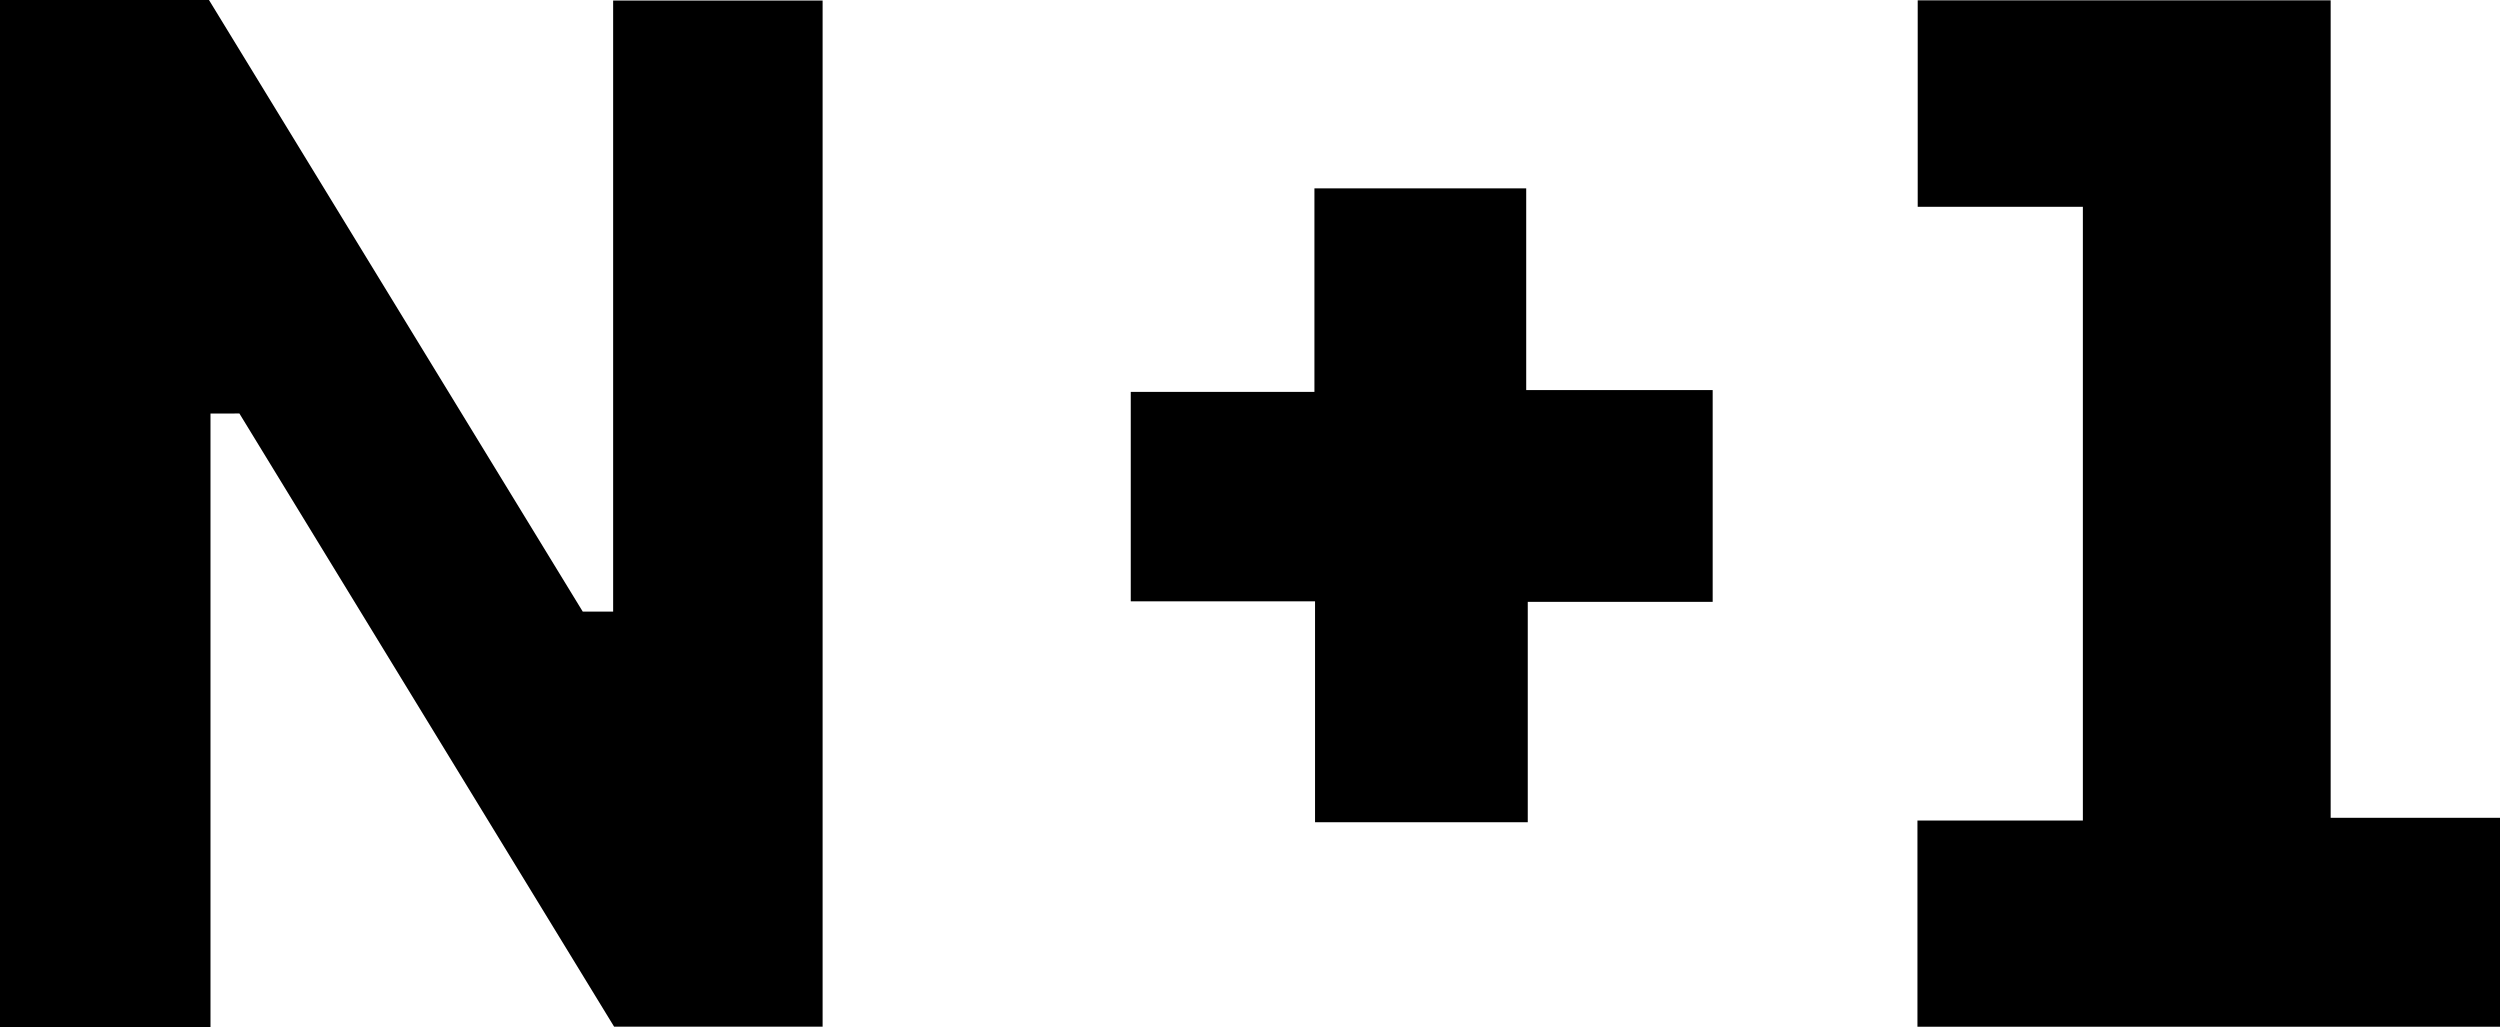
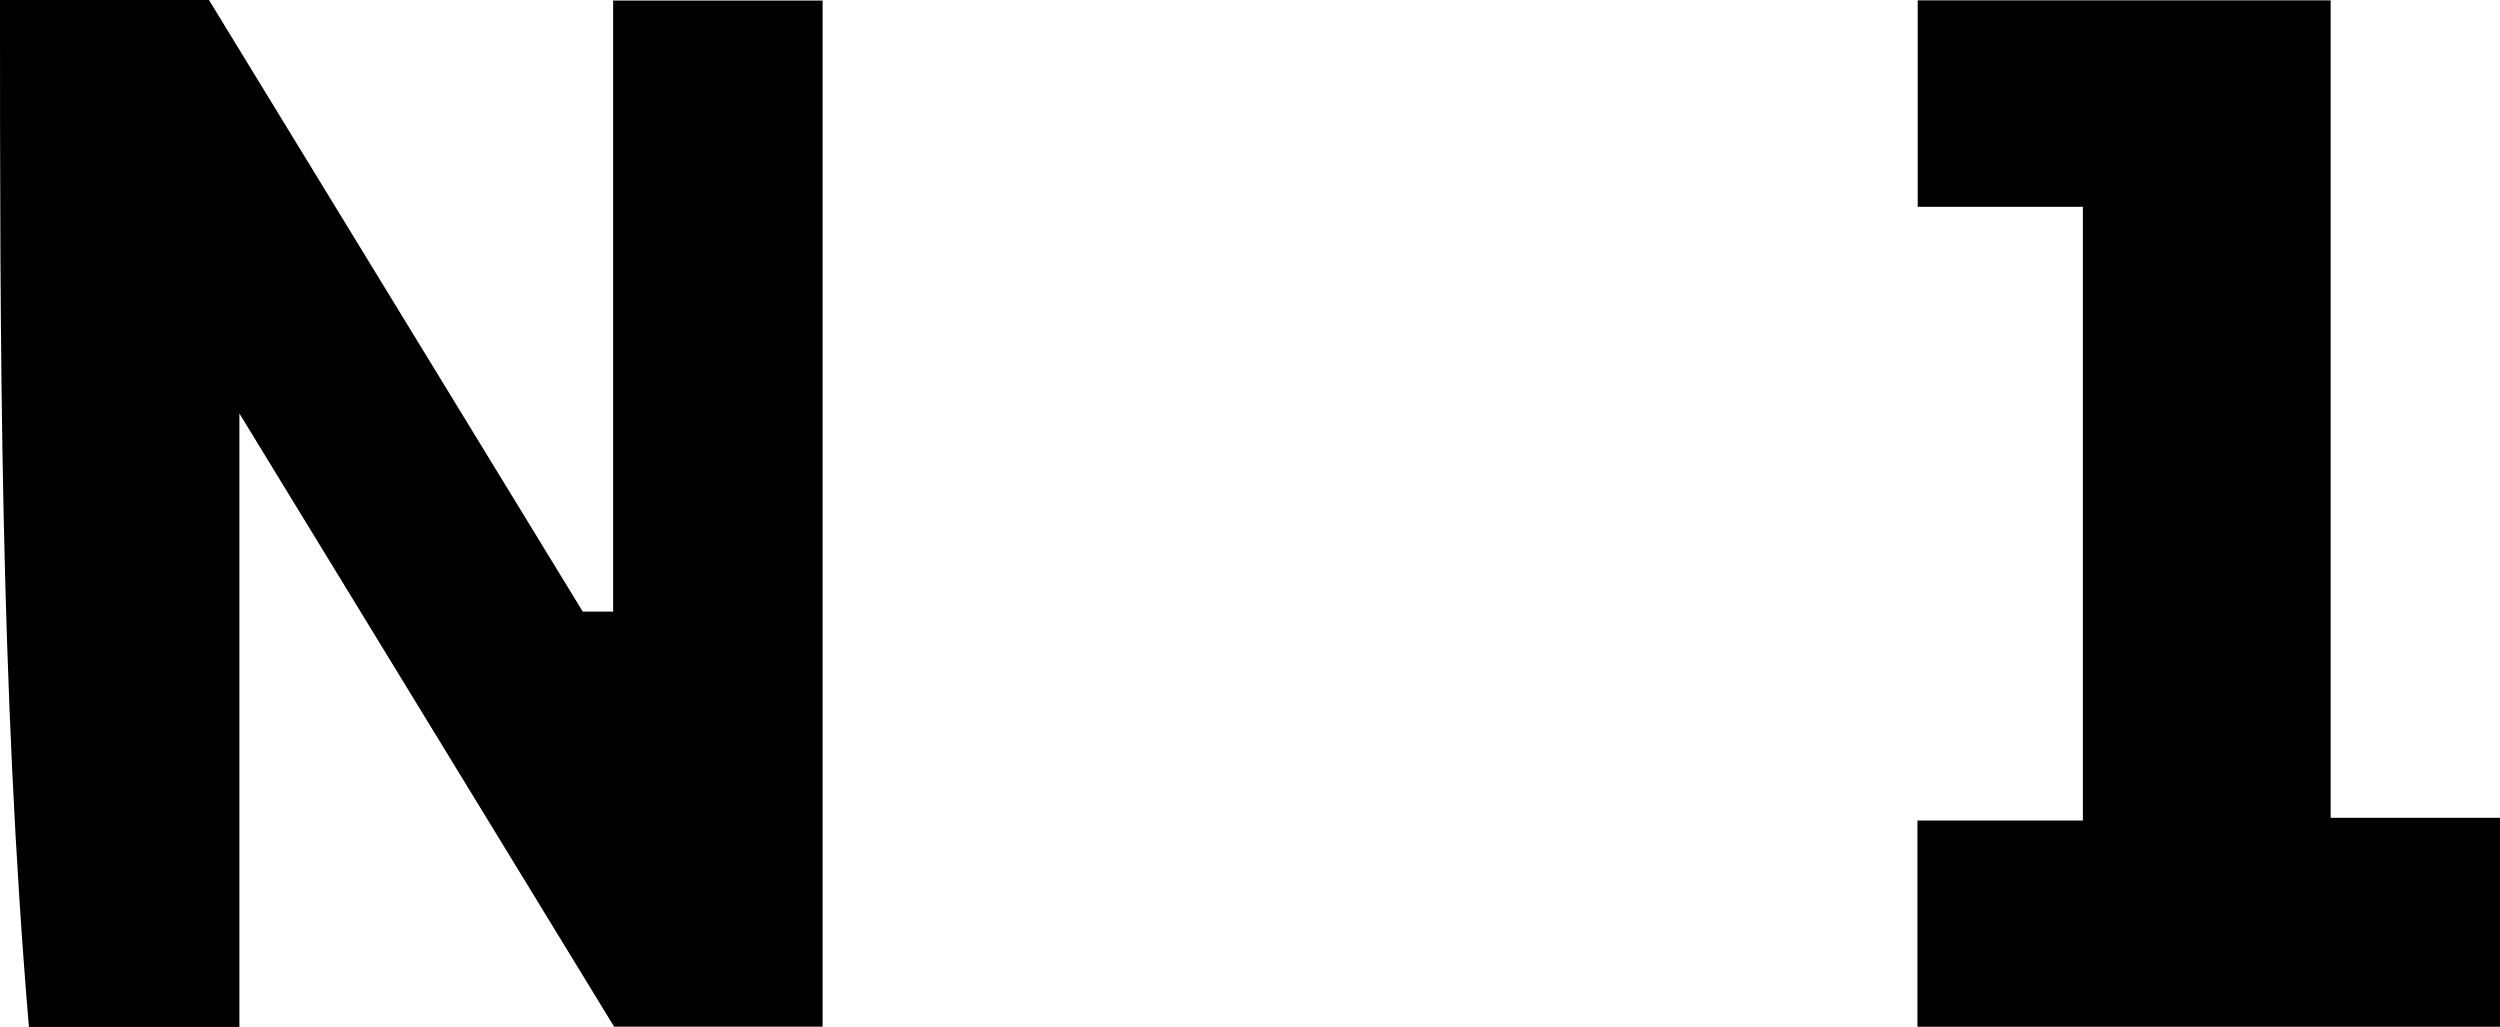
<svg xmlns="http://www.w3.org/2000/svg" version="1.1" id="Layer_1" x="0px" y="0px" width="545.233px" height="223.983px" viewBox="0 0 545.233 223.983" enable-background="new 0 0 545.233 223.983" xml:space="preserve">
  <g>
-     <path fill-rule="evenodd" clip-rule="evenodd" d="M52.212,90.179l-6.305,0.015c0,0,0,89.077,0,133.79c-15.886,0-30.73,0-45.907,0   C0,149.16,0,74.79,0,0c15.205,0,29.954,0,45.576,0c26.976,44.14,81.521,133.393,81.521,133.393h6.625c0,0,0-88.593,0-133.281   c15.754,0,30.449,0,45.684,0c0,74.446,0,148.81,0,223.798c-14.901,0-29.769,0-45.473,0   C106.963,179.772,52.212,90.179,52.212,90.179z" />
+     <path fill-rule="evenodd" clip-rule="evenodd" d="M52.212,90.179c0,0,0,89.077,0,133.79c-15.886,0-30.73,0-45.907,0   C0,149.16,0,74.79,0,0c15.205,0,29.954,0,45.576,0c26.976,44.14,81.521,133.393,81.521,133.393h6.625c0,0,0-88.593,0-133.281   c15.754,0,30.449,0,45.684,0c0,74.446,0,148.81,0,223.798c-14.901,0-29.769,0-45.473,0   C106.963,179.772,52.212,90.179,52.212,90.179z" />
    <path fill-rule="evenodd" clip-rule="evenodd" d="M454.26,45.1c-12.513,0-23.968,0-36.021,0c0-15.162,0-29.843,0-45.024   c29.785,0,59.325,0,90.063,0c0,59.104,0,118.235,0,178.277c12.874,0,36.931,0,36.931,0v45.568H418.182v-44.97h36.078   C454.26,178.951,454.26,90.011,454.26,45.1z" />
-     <polygon fill-rule="evenodd" clip-rule="evenodd" points="246.611,85.469 286.668,85.469 286.668,41.082 332.855,41.082    332.855,85.073 373.522,85.073 373.522,131.26 333.194,131.26 333.194,179.324 286.802,179.324 286.802,131.146 246.611,131.146     " />
  </g>
</svg>